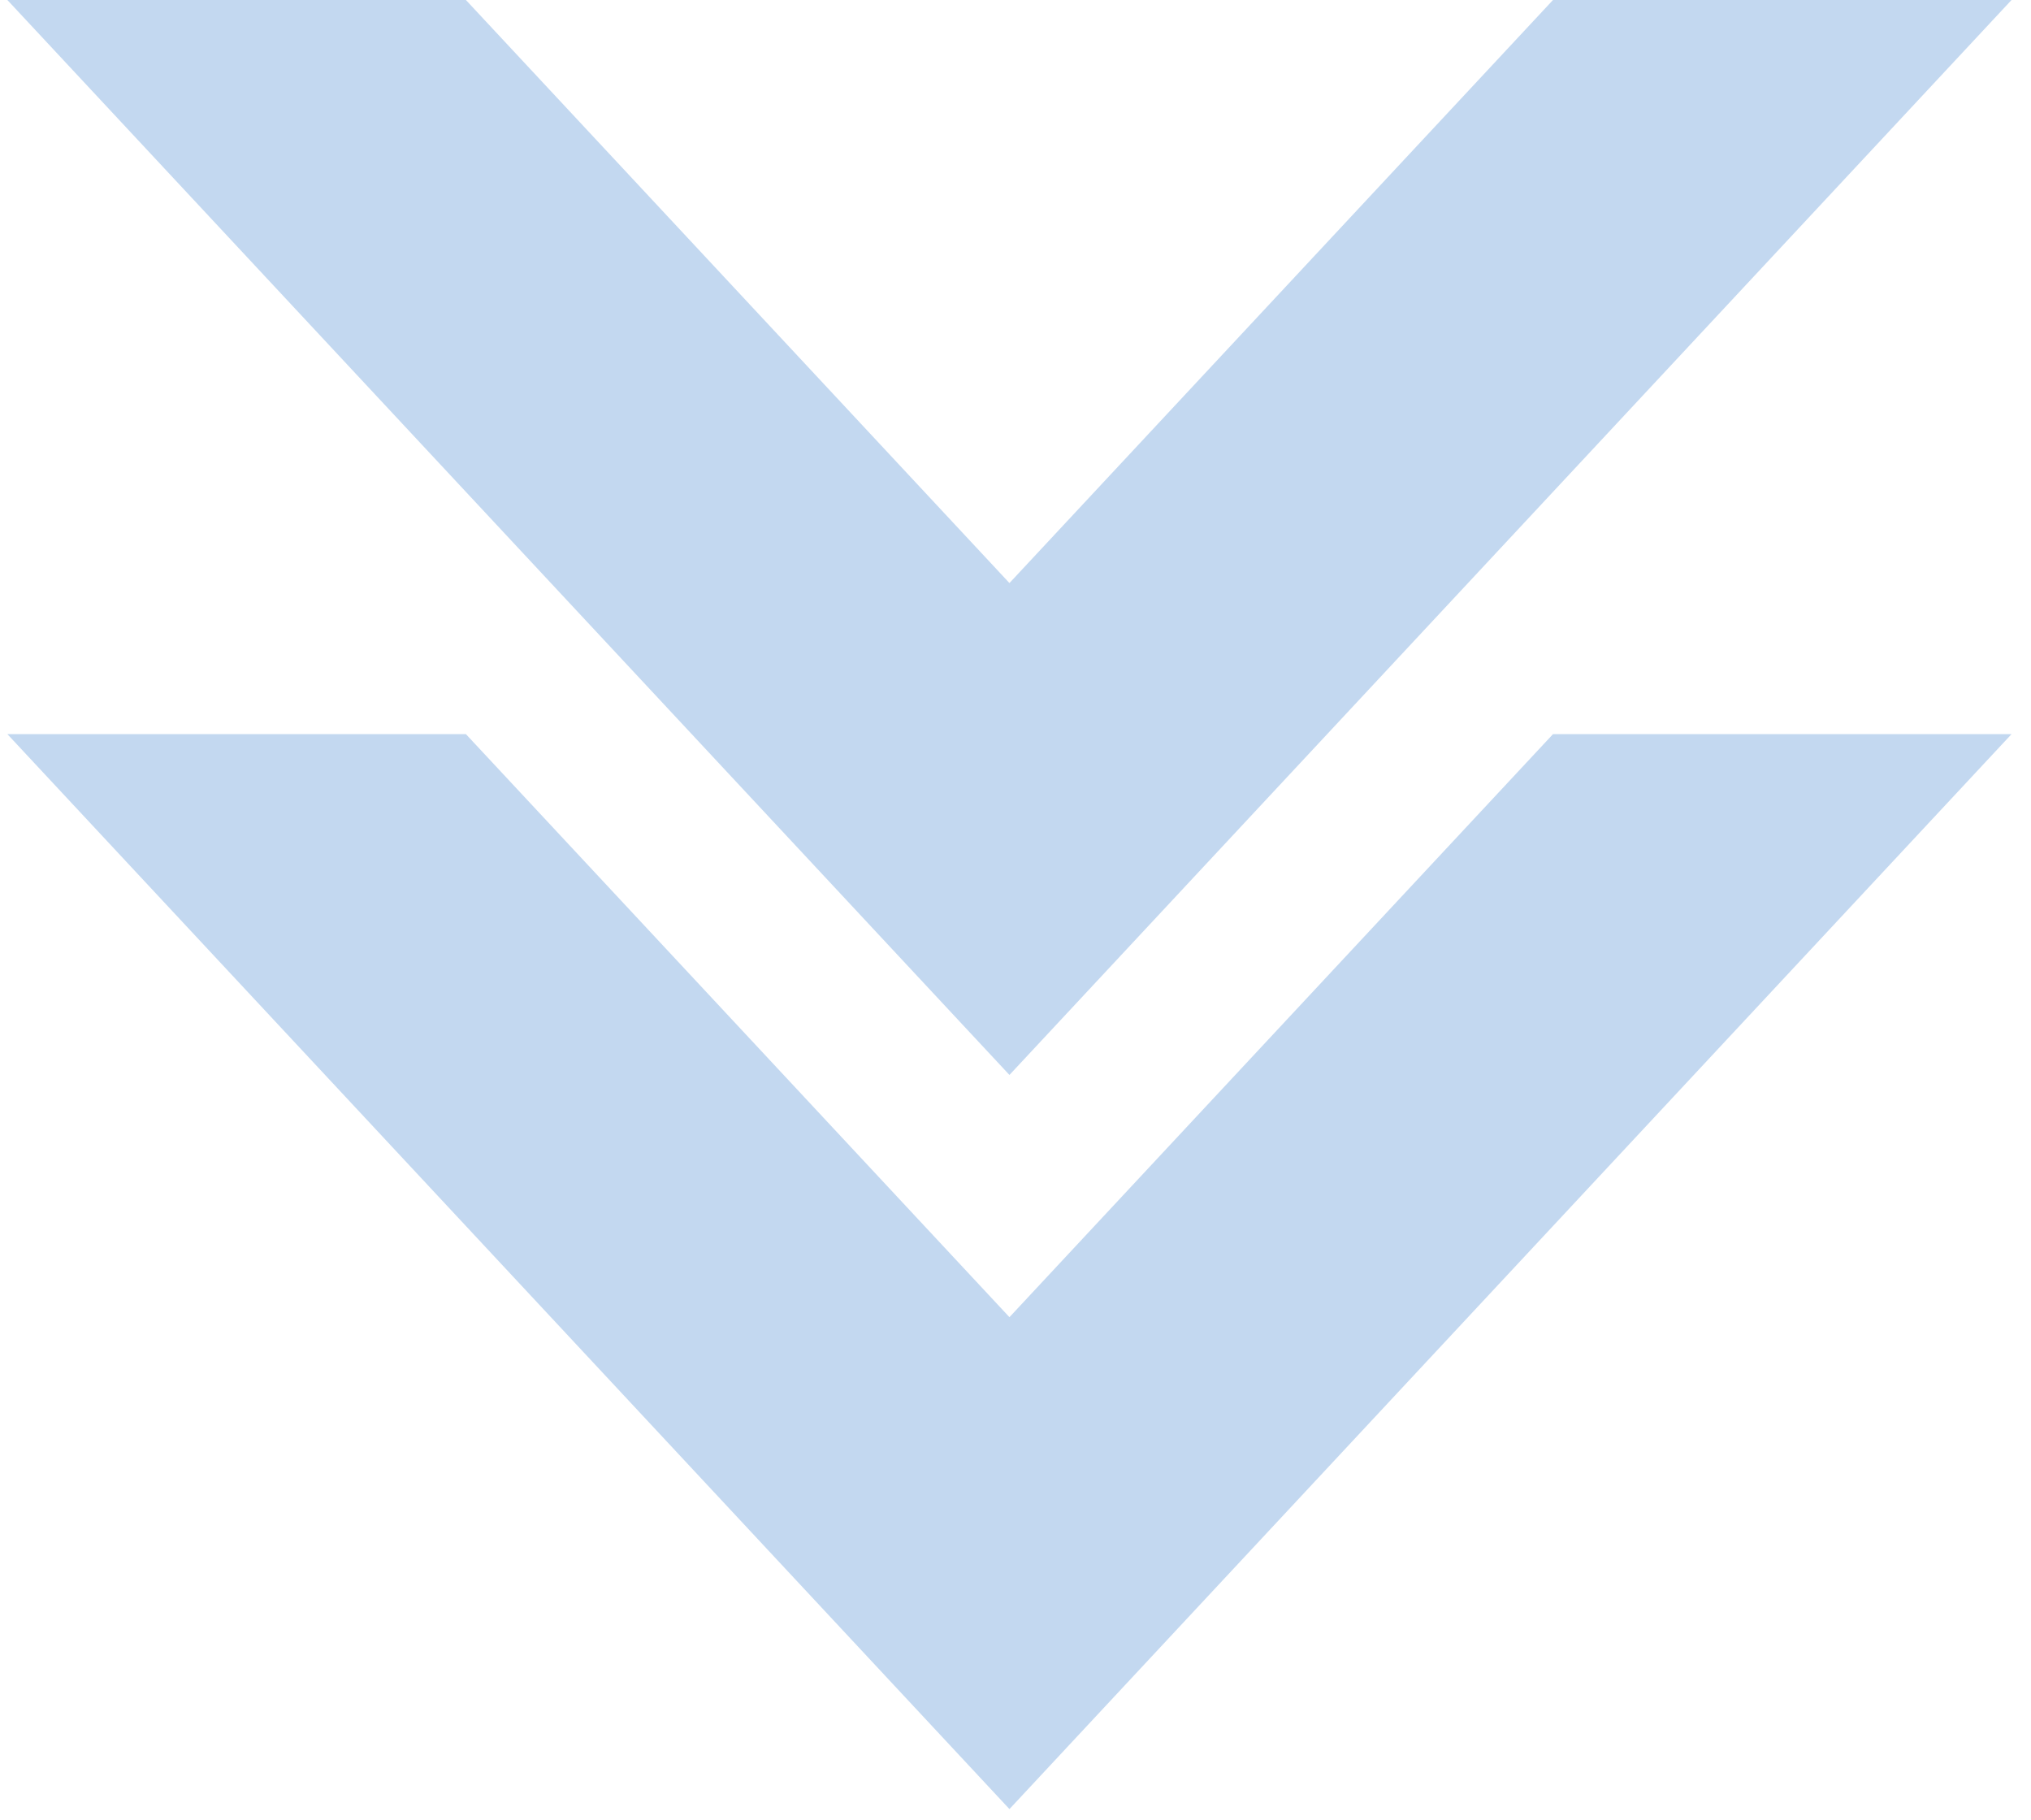
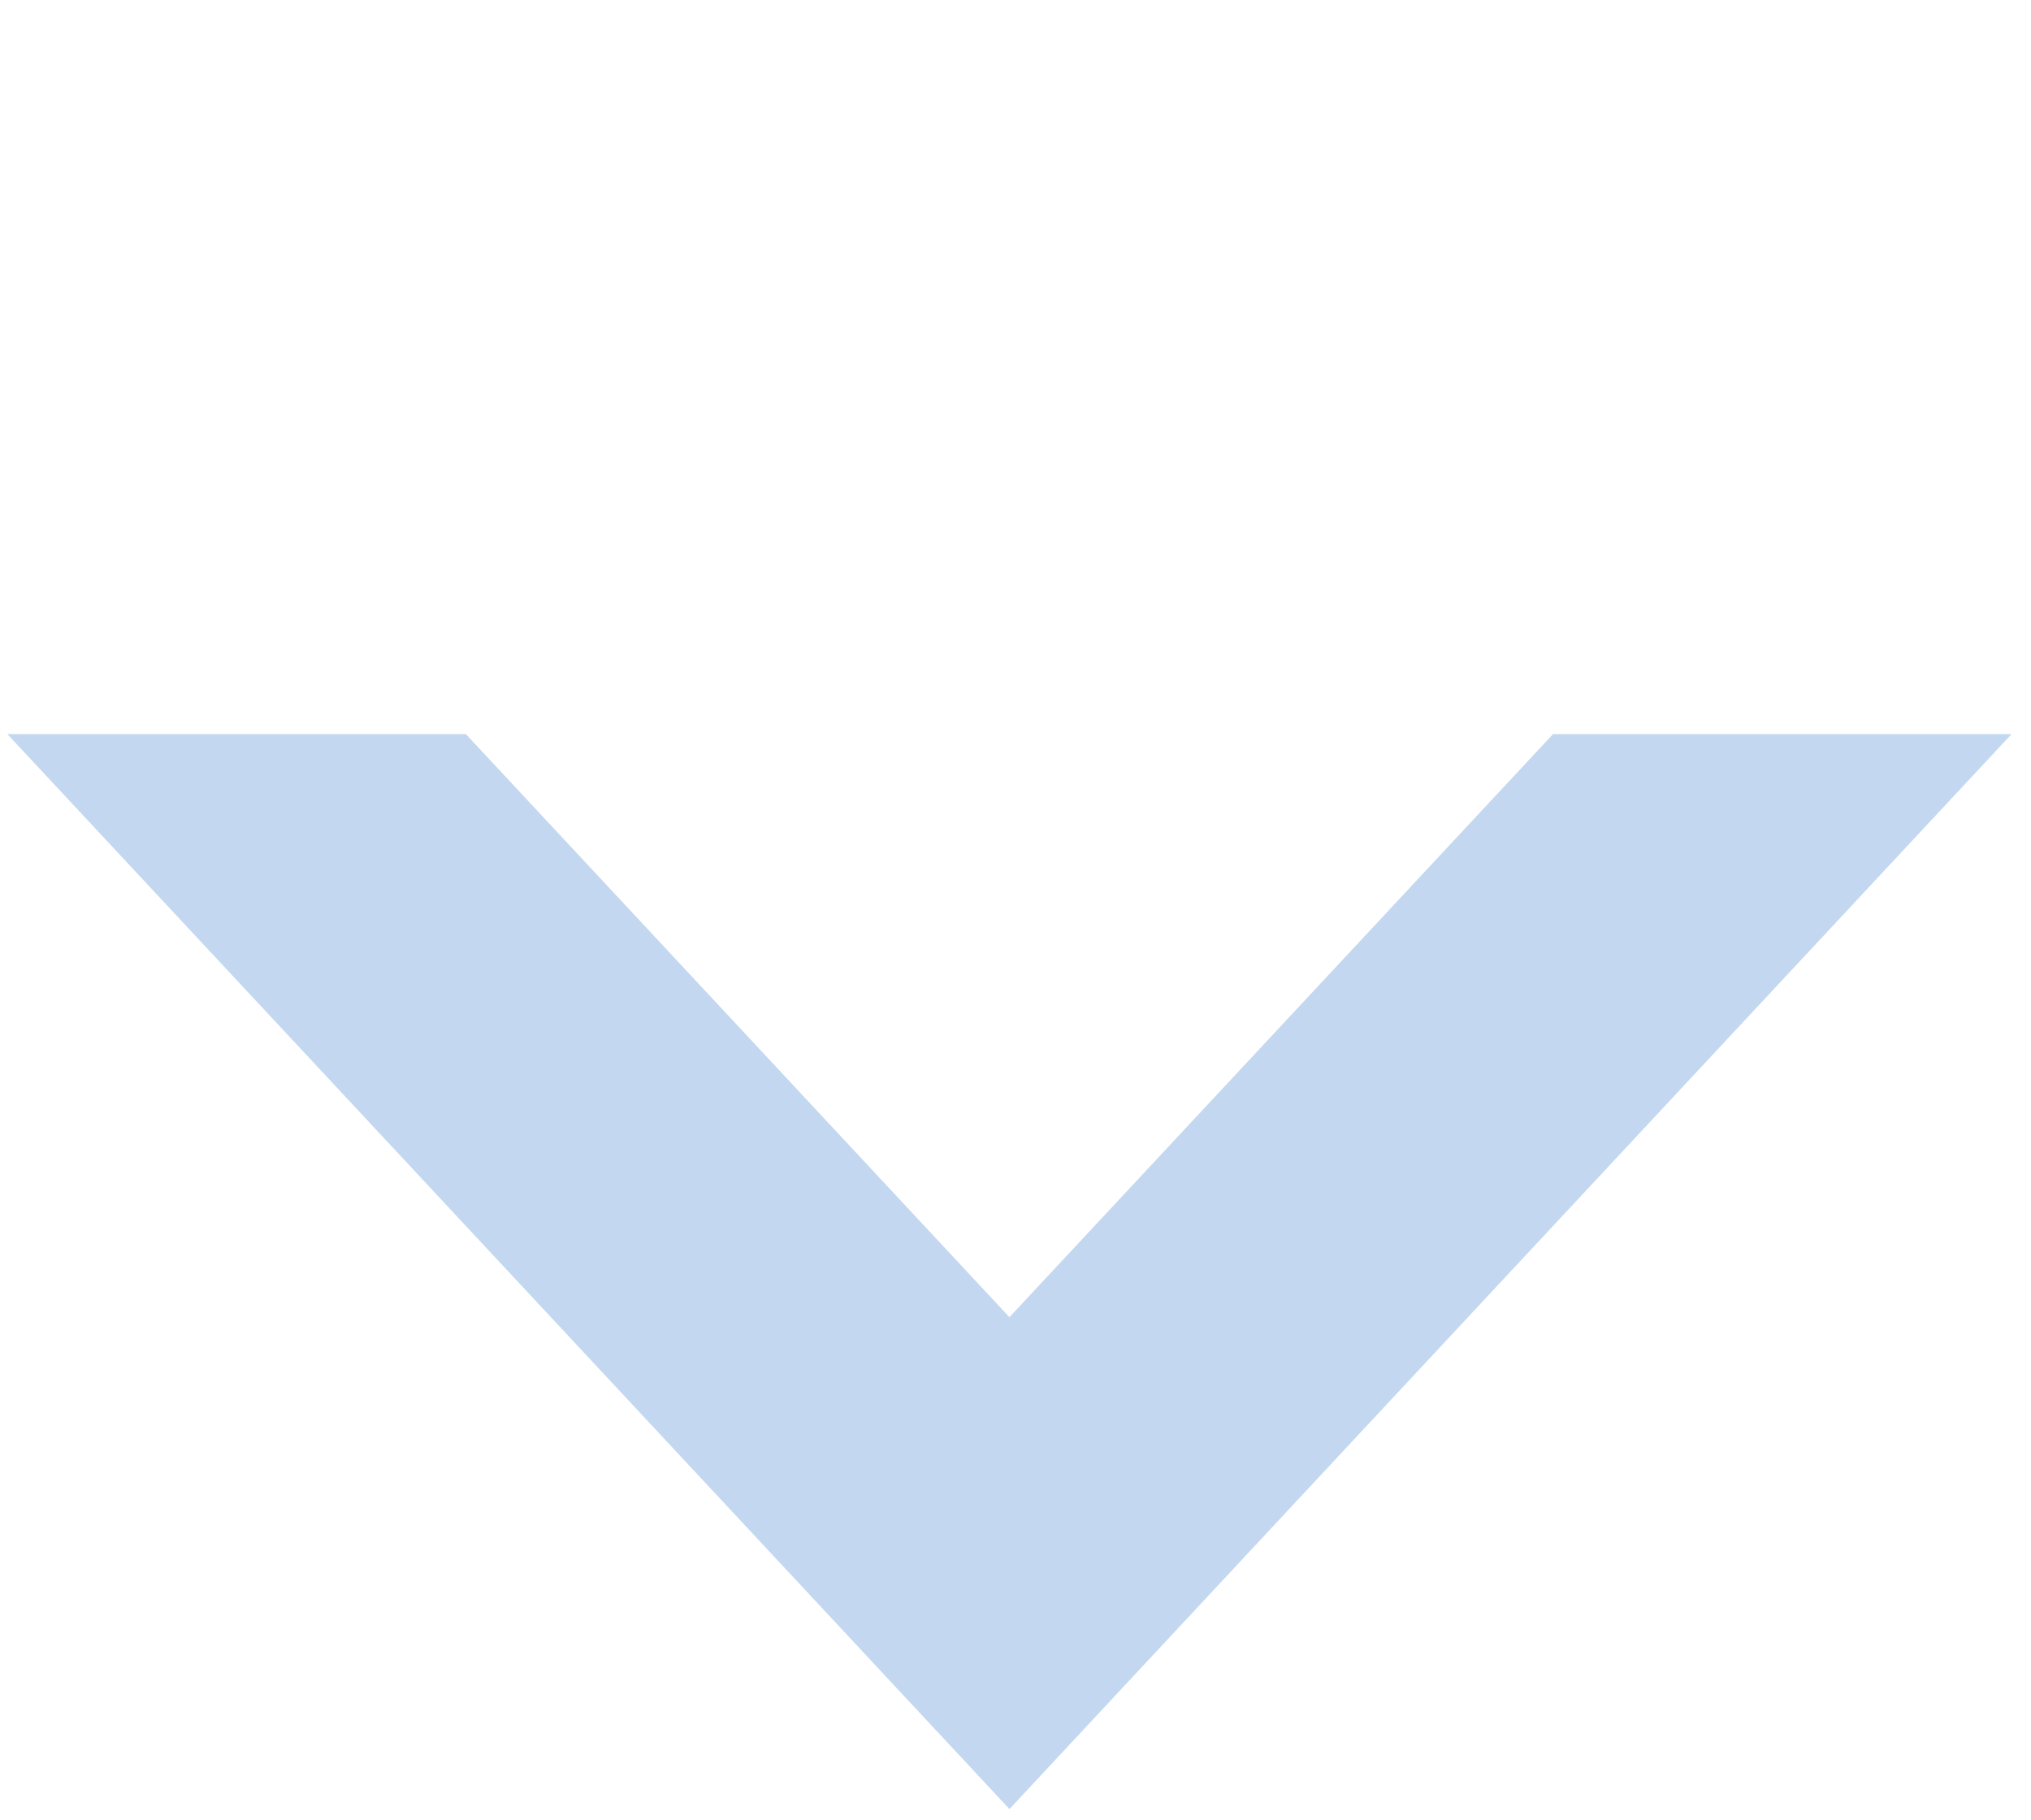
<svg xmlns="http://www.w3.org/2000/svg" width="48" height="43" viewBox="0 0 48 43" fill="none">
-   <path fill-rule="evenodd" clip-rule="evenodd" d="M36.703 17.348 23.857 31.126 11.011 17.348H.174L23.857 42.75 47.54 17.348z" fill="#C3D8F0" />
-   <path fill-rule="evenodd" clip-rule="evenodd" d="M36.703 0 23.857 13.778 11.011 0H.174l23.683 25.402L47.54 0z" fill="#C3D8F0" />
+   <path fill-rule="evenodd" clip-rule="evenodd" d="M36.703 17.348 23.857 31.126 11.011 17.348H.174L23.857 42.75 47.54 17.348" fill="#C3D8F0" />
</svg>